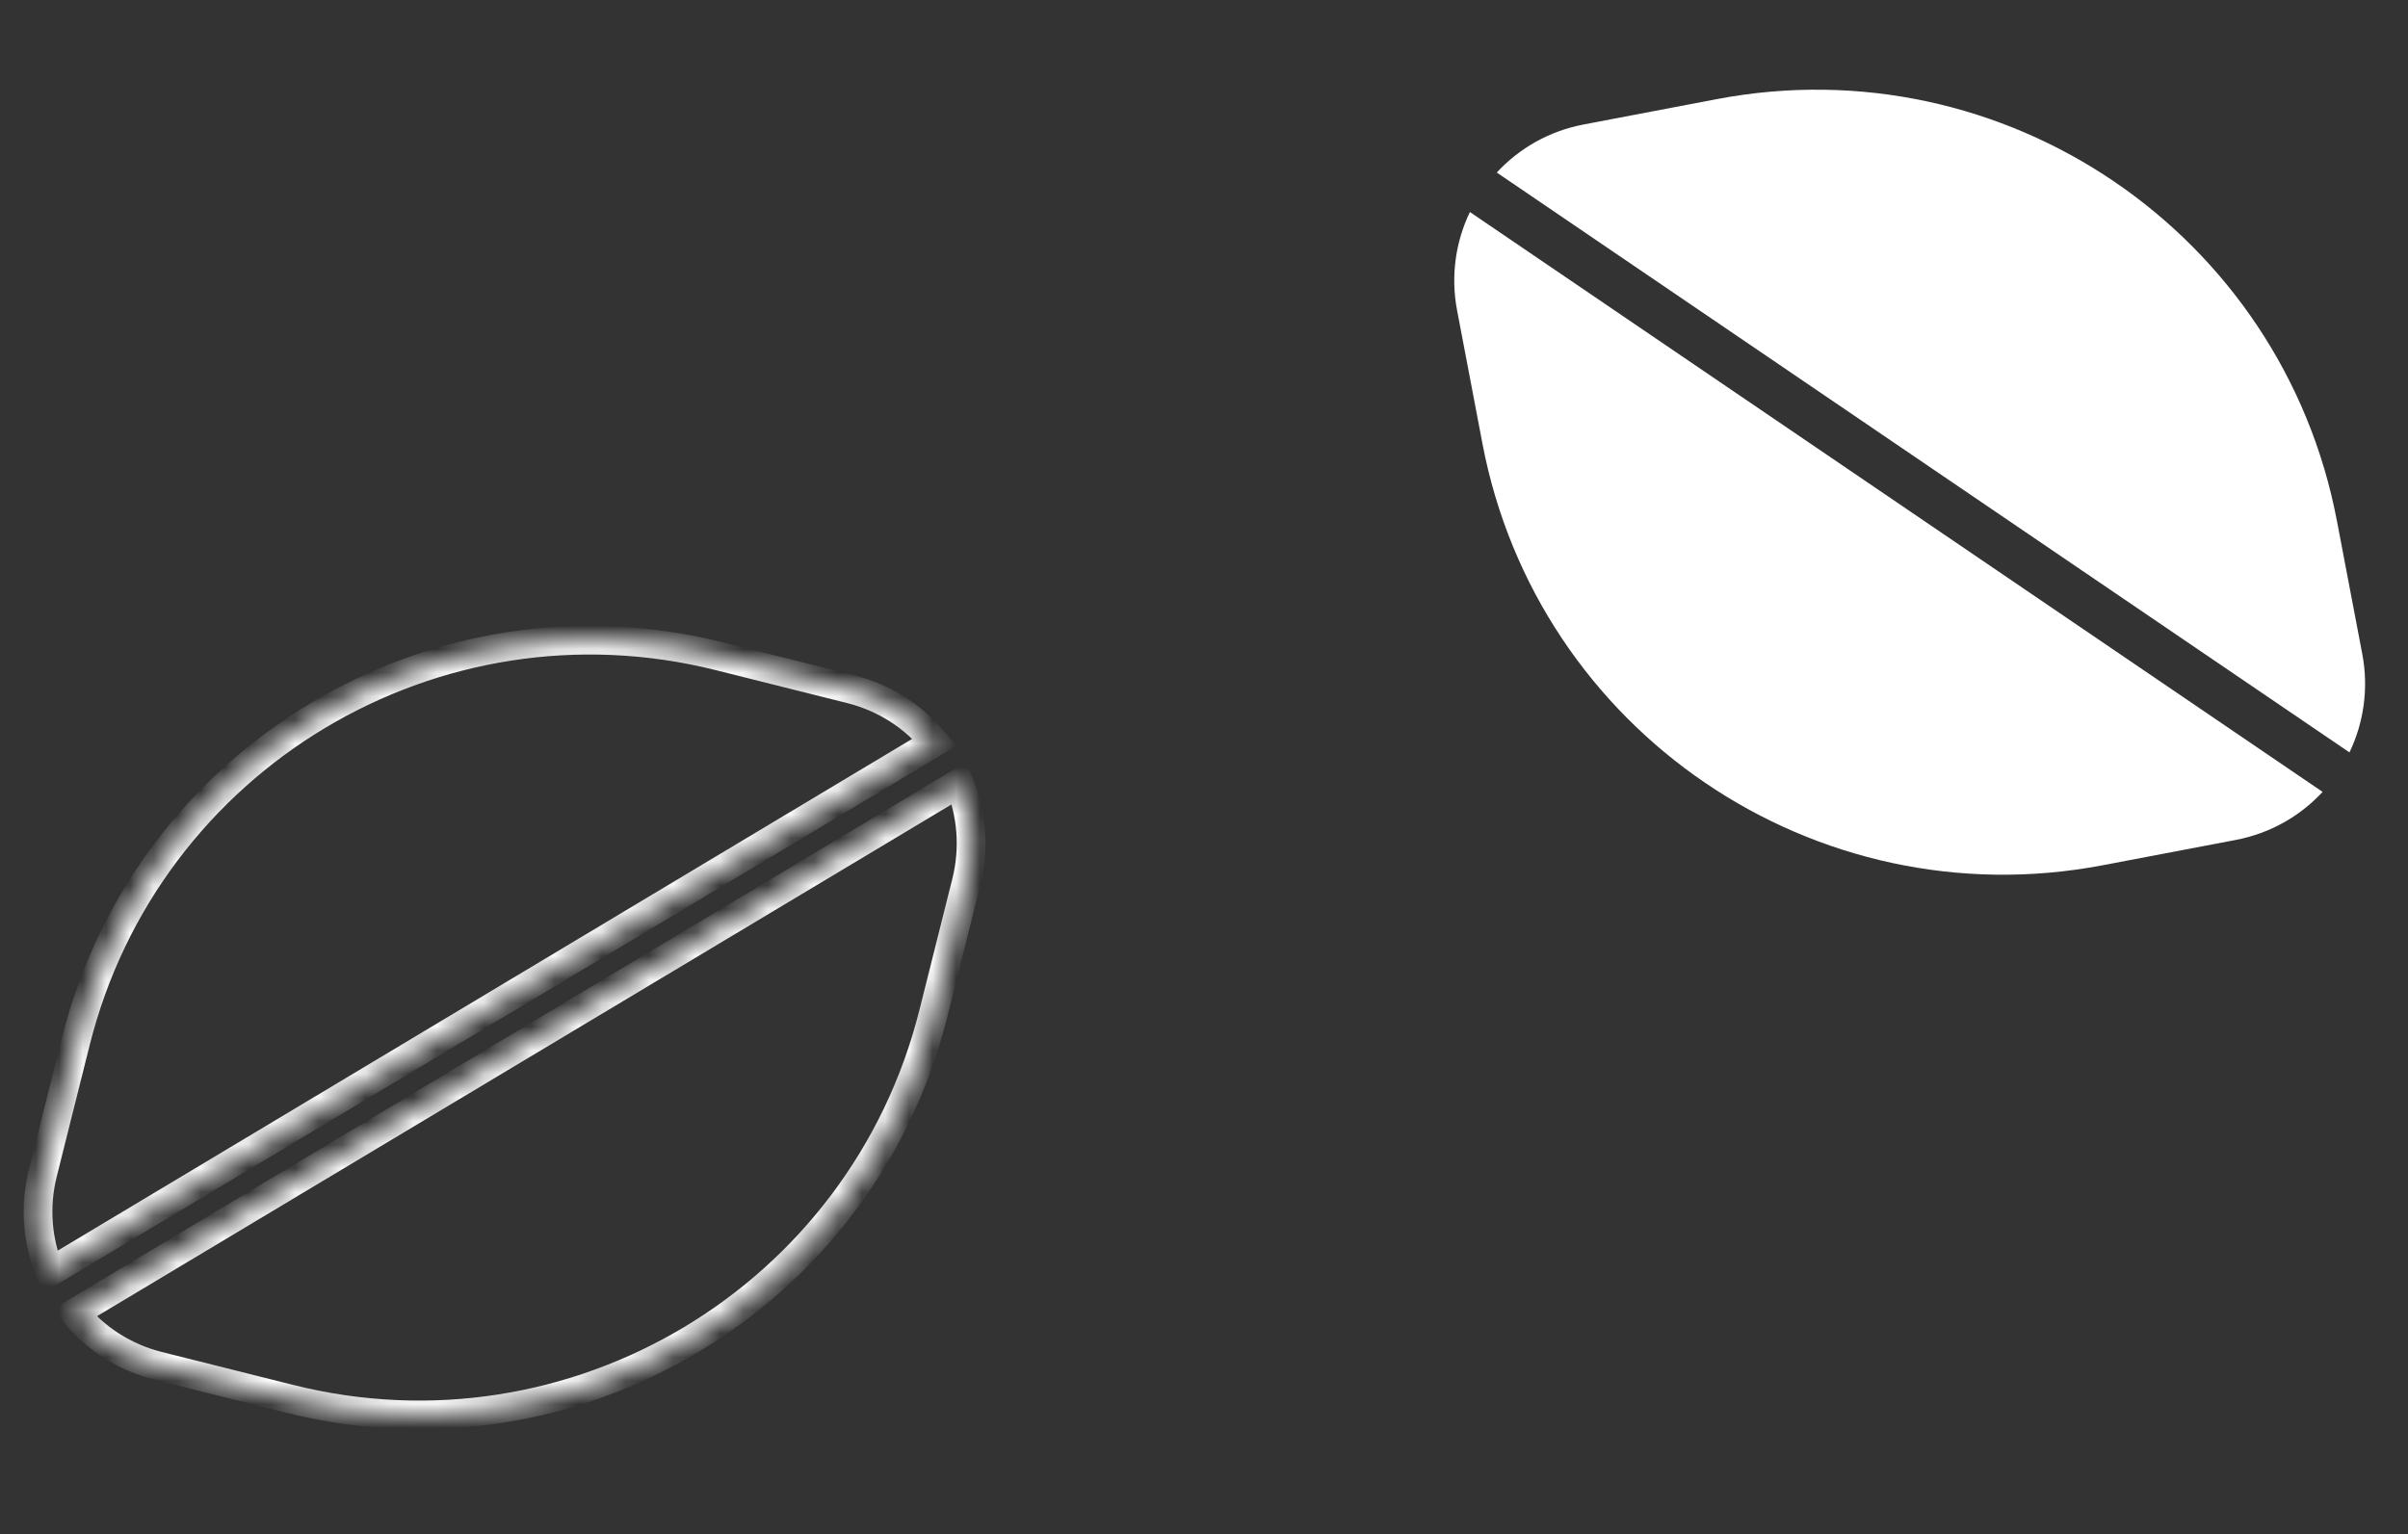
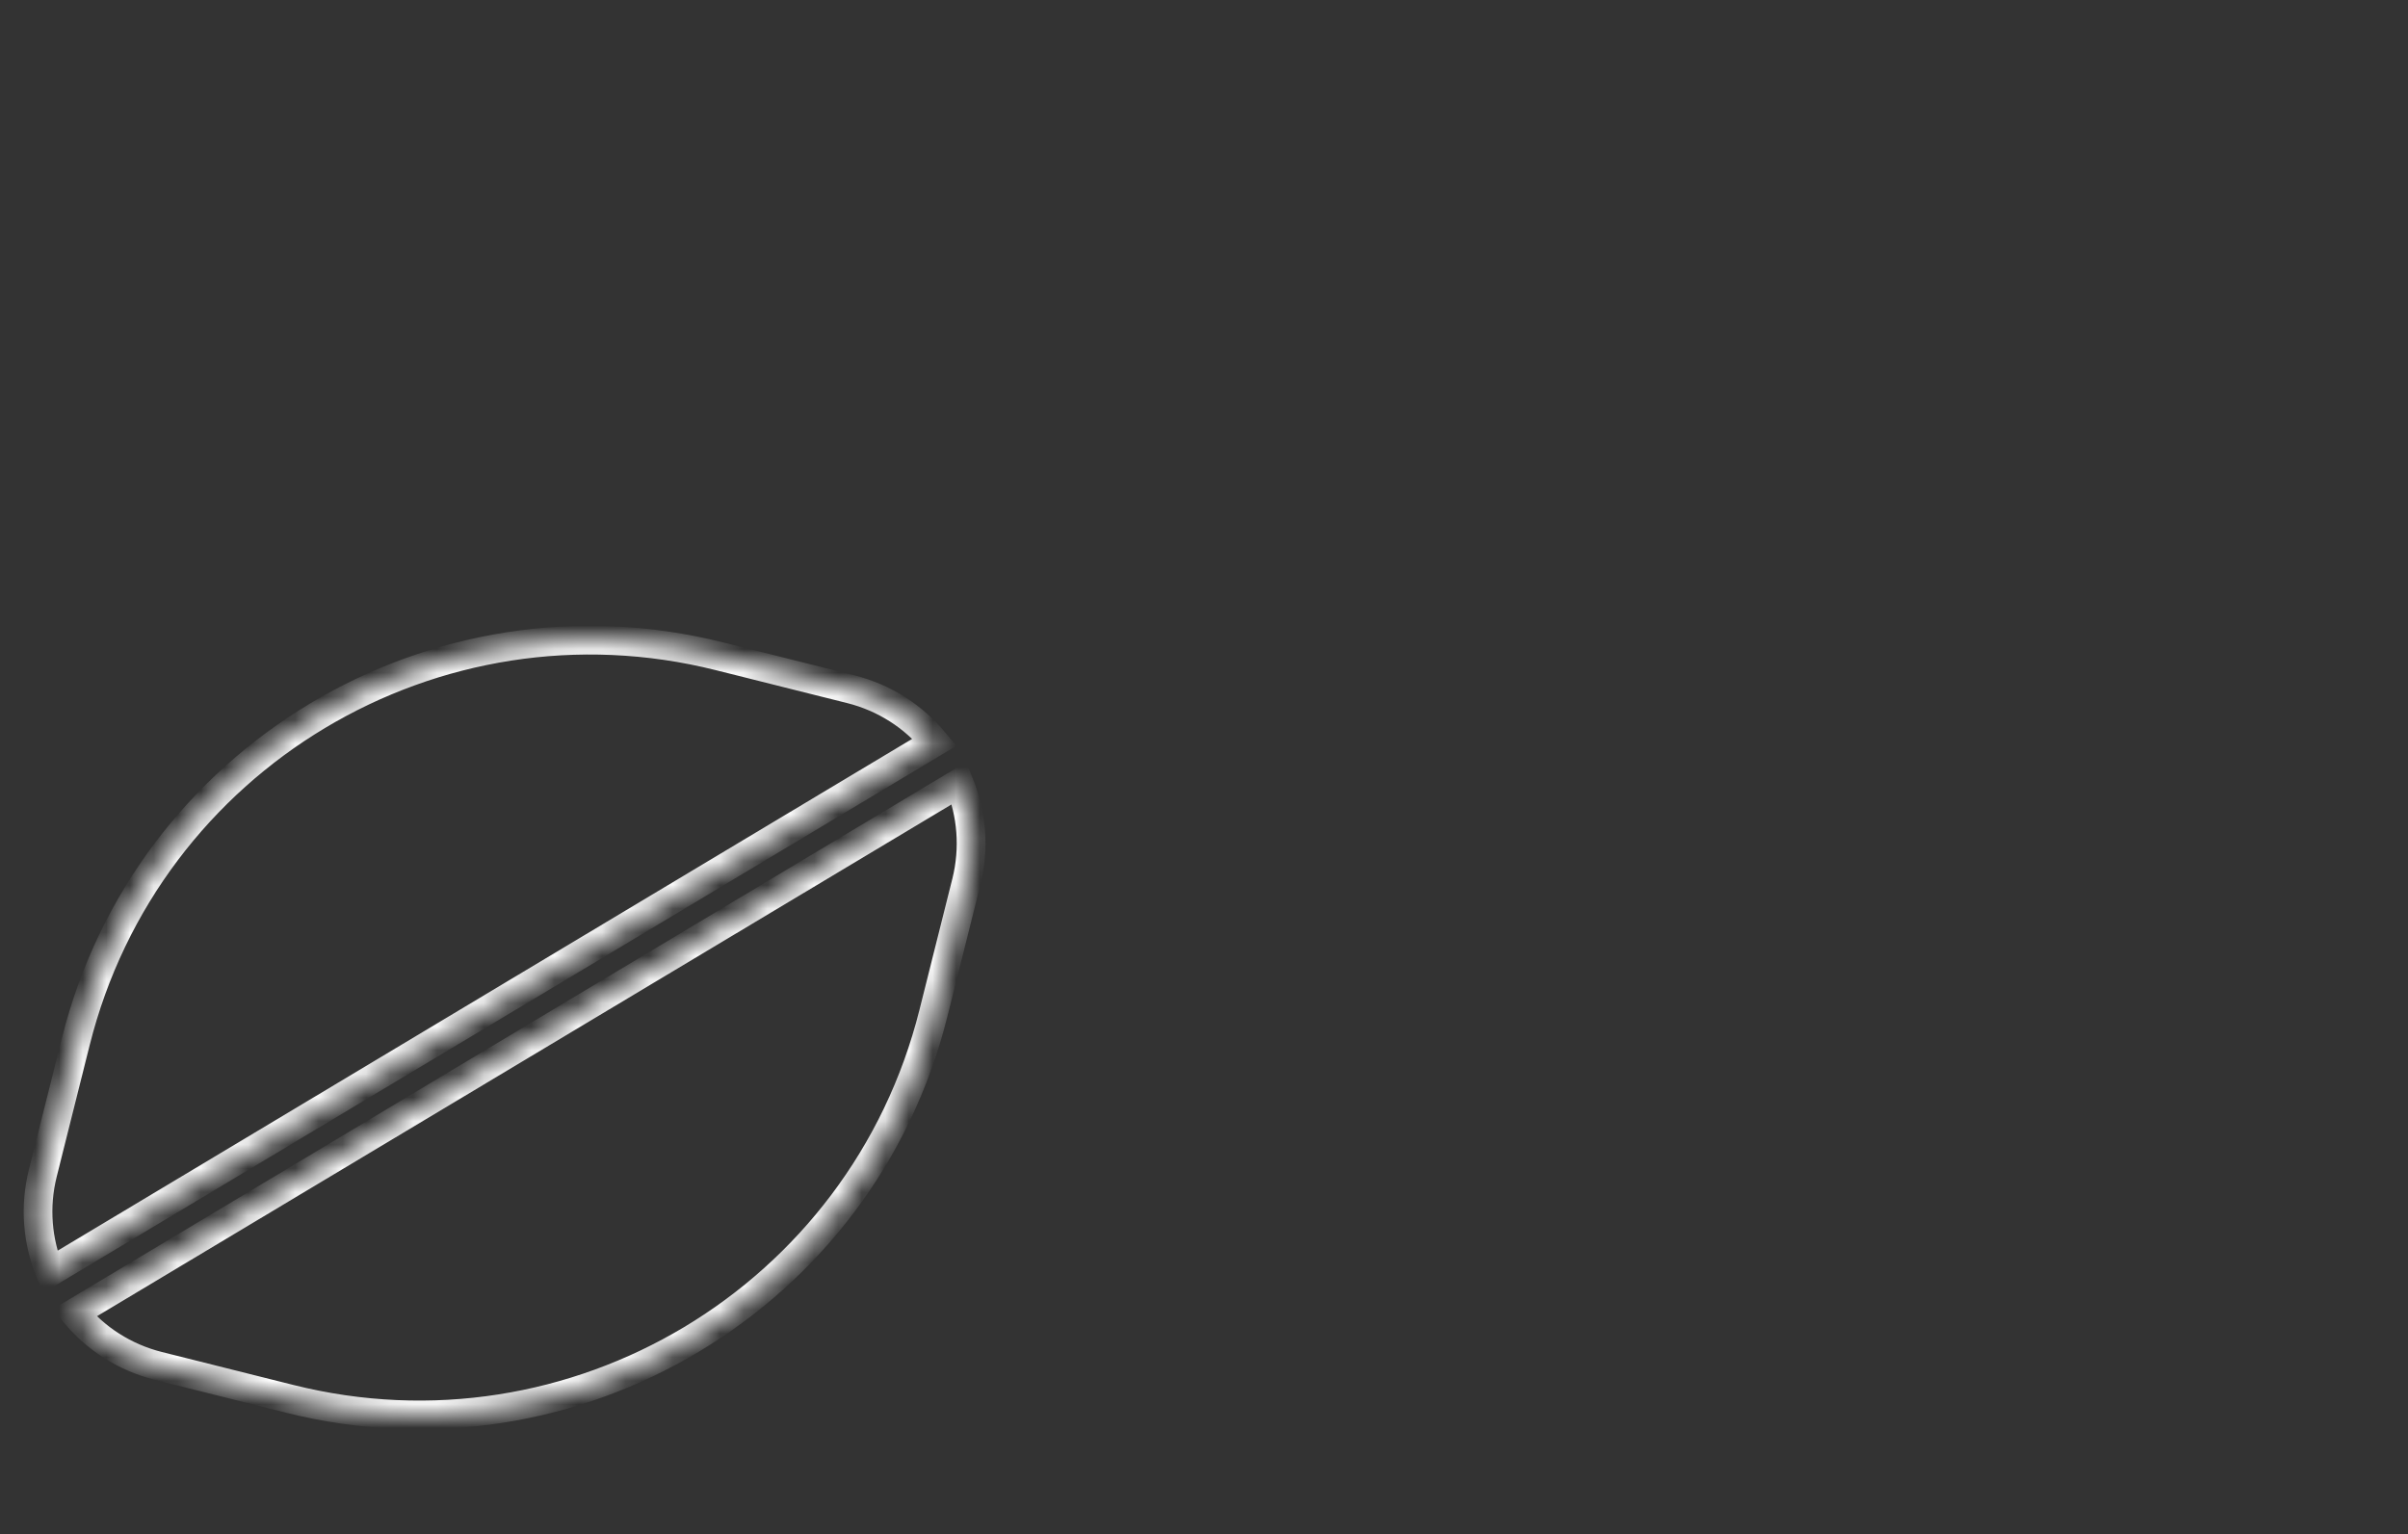
<svg xmlns="http://www.w3.org/2000/svg" width="102" height="65" viewBox="0 0 102 65" fill="none">
  <rect x="0" y="0" width="102" height="65" fill="#333333" stroke="none" />
  <mask id="path-1-inside-1" fill="white">
    <path fill-rule="evenodd" clip-rule="evenodd" d="M40.63 33.179L3.155 55.628C4.039 56.7 5.262 57.51 6.713 57.873L12.281 59.27C24.315 62.287 36.517 54.977 39.535 42.943L40.931 37.375C41.295 35.924 41.158 34.465 40.63 33.179ZM2.116 53.893C1.588 52.608 1.451 51.149 1.815 49.697L3.211 44.13C6.229 32.095 18.431 24.786 30.465 27.803L36.033 29.199C37.484 29.563 38.706 30.372 39.59 31.444L2.116 53.893Z" />
  </mask>
-   <path d="M40.63 33.179L41.192 32.949L40.923 32.295L40.317 32.658L40.63 33.179ZM3.155 55.628L2.843 55.107L2.237 55.47L2.686 56.015L3.155 55.628ZM6.713 57.873L6.861 57.284L6.713 57.873ZM12.281 59.27L12.133 59.859L12.281 59.27ZM39.535 42.943L40.124 43.091L39.535 42.943ZM40.931 37.375L40.341 37.228L40.931 37.375ZM2.116 53.893L1.554 54.124L1.822 54.778L2.428 54.415L2.116 53.893ZM30.465 27.803L30.317 28.393L30.465 27.803ZM36.033 29.199L36.181 28.61L36.033 29.199ZM39.59 31.444L39.903 31.966L40.508 31.603L40.059 31.058L39.59 31.444ZM40.317 32.658L2.843 55.107L3.468 56.15L40.942 33.701L40.317 32.658ZM6.861 57.284C5.54 56.953 4.428 56.217 3.624 55.242L2.686 56.015C3.65 57.184 4.984 58.066 6.565 58.463L6.861 57.284ZM12.428 58.68L6.861 57.284L6.565 58.463L12.133 59.859L12.428 58.68ZM38.945 42.795C36.009 54.504 24.137 61.616 12.428 58.68L12.133 59.859C24.493 62.958 37.025 55.451 40.124 43.091L38.945 42.795ZM40.341 37.228L38.945 42.795L40.124 43.091L41.52 37.523L40.341 37.228ZM40.068 33.41C40.548 34.58 40.672 35.907 40.341 37.228L41.52 37.523C41.917 35.942 41.768 34.35 41.192 32.949L40.068 33.41ZM2.678 53.662C2.198 52.493 2.073 51.166 2.404 49.845L1.225 49.55C0.829 51.131 0.978 52.723 1.554 54.124L2.678 53.662ZM2.404 49.845L3.8 44.277L2.622 43.982L1.225 49.55L2.404 49.845ZM3.8 44.277C6.736 32.569 18.608 25.457 30.317 28.393L30.613 27.214C18.253 24.114 5.721 31.622 2.622 43.982L3.8 44.277ZM30.317 28.393L35.885 29.789L36.181 28.61L30.613 27.214L30.317 28.393ZM35.885 29.789C37.206 30.12 38.317 30.856 39.121 31.831L40.059 31.058C39.095 29.889 37.762 29.006 36.181 28.61L35.885 29.789ZM2.428 54.415L39.903 31.966L39.278 30.923L1.804 53.372L2.428 54.415Z" fill="white" mask="url(#path-1-inside-1)" />
-   <path fill-rule="evenodd" clip-rule="evenodd" d="M98.383 33.552L62.263 8.983C61.662 10.235 61.441 11.684 61.721 13.154L62.794 18.793C65.114 30.981 76.875 38.981 89.063 36.661L94.702 35.588C96.172 35.308 97.439 34.571 98.383 33.552ZM63.401 7.31C64.345 6.291 65.612 5.553 67.082 5.274L72.72 4.2C84.909 1.881 96.67 9.88 98.989 22.069L100.063 27.707C100.342 29.177 100.122 30.626 99.521 31.879L63.401 7.31Z" fill="white" />
+   <path d="M40.63 33.179L41.192 32.949L40.923 32.295L40.317 32.658L40.63 33.179ZM3.155 55.628L2.843 55.107L2.237 55.47L2.686 56.015L3.155 55.628ZM6.713 57.873L6.861 57.284L6.713 57.873ZM12.281 59.27L12.133 59.859L12.281 59.27ZM39.535 42.943L40.124 43.091L39.535 42.943ZM40.931 37.375L40.341 37.228L40.931 37.375ZM2.116 53.893L1.554 54.124L1.822 54.778L2.428 54.415L2.116 53.893ZM30.465 27.803L30.317 28.393L30.465 27.803ZM36.033 29.199L36.181 28.61L36.033 29.199ZM39.59 31.444L39.903 31.966L40.508 31.603L40.059 31.058L39.59 31.444ZM40.317 32.658L2.843 55.107L3.468 56.15L40.942 33.701ZM6.861 57.284C5.54 56.953 4.428 56.217 3.624 55.242L2.686 56.015C3.65 57.184 4.984 58.066 6.565 58.463L6.861 57.284ZM12.428 58.68L6.861 57.284L6.565 58.463L12.133 59.859L12.428 58.68ZM38.945 42.795C36.009 54.504 24.137 61.616 12.428 58.68L12.133 59.859C24.493 62.958 37.025 55.451 40.124 43.091L38.945 42.795ZM40.341 37.228L38.945 42.795L40.124 43.091L41.52 37.523L40.341 37.228ZM40.068 33.41C40.548 34.58 40.672 35.907 40.341 37.228L41.52 37.523C41.917 35.942 41.768 34.35 41.192 32.949L40.068 33.41ZM2.678 53.662C2.198 52.493 2.073 51.166 2.404 49.845L1.225 49.55C0.829 51.131 0.978 52.723 1.554 54.124L2.678 53.662ZM2.404 49.845L3.8 44.277L2.622 43.982L1.225 49.55L2.404 49.845ZM3.8 44.277C6.736 32.569 18.608 25.457 30.317 28.393L30.613 27.214C18.253 24.114 5.721 31.622 2.622 43.982L3.8 44.277ZM30.317 28.393L35.885 29.789L36.181 28.61L30.613 27.214L30.317 28.393ZM35.885 29.789C37.206 30.12 38.317 30.856 39.121 31.831L40.059 31.058C39.095 29.889 37.762 29.006 36.181 28.61L35.885 29.789ZM2.428 54.415L39.903 31.966L39.278 30.923L1.804 53.372L2.428 54.415Z" fill="white" mask="url(#path-1-inside-1)" />
</svg>